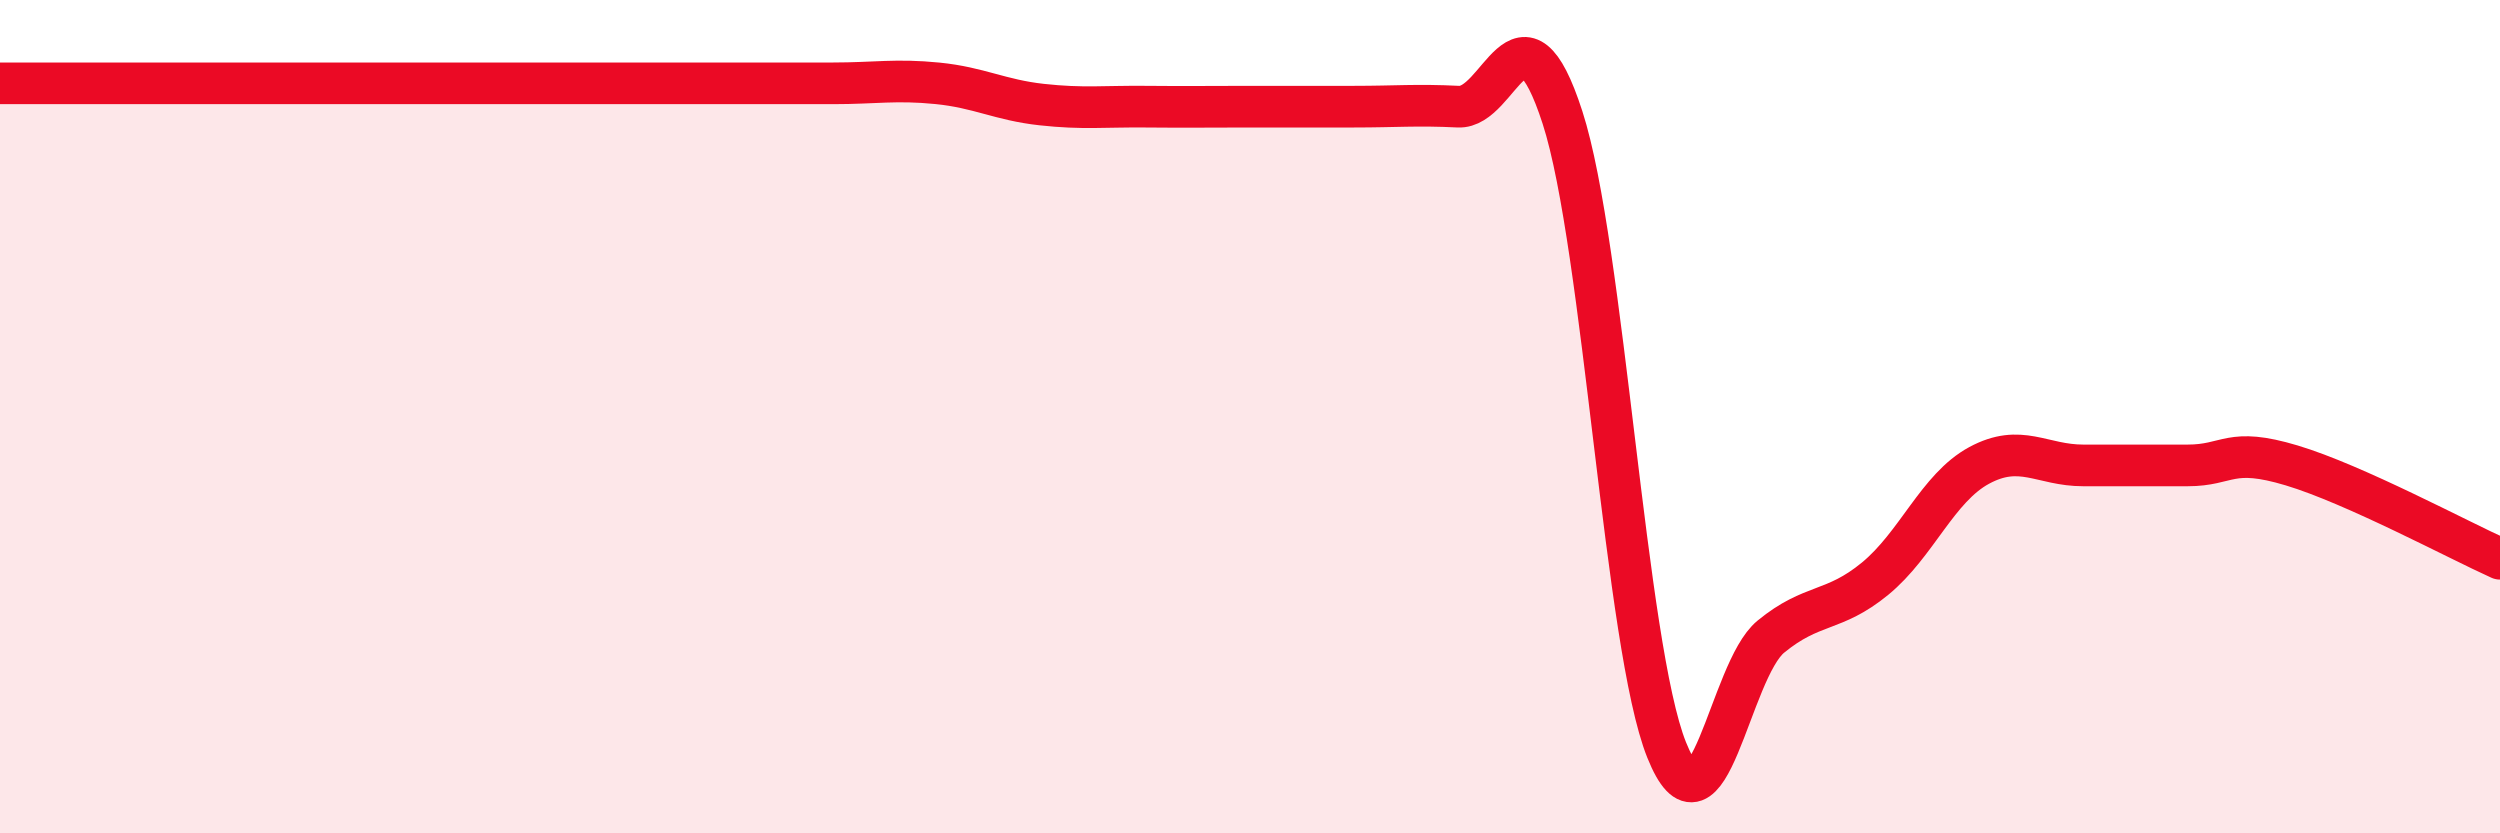
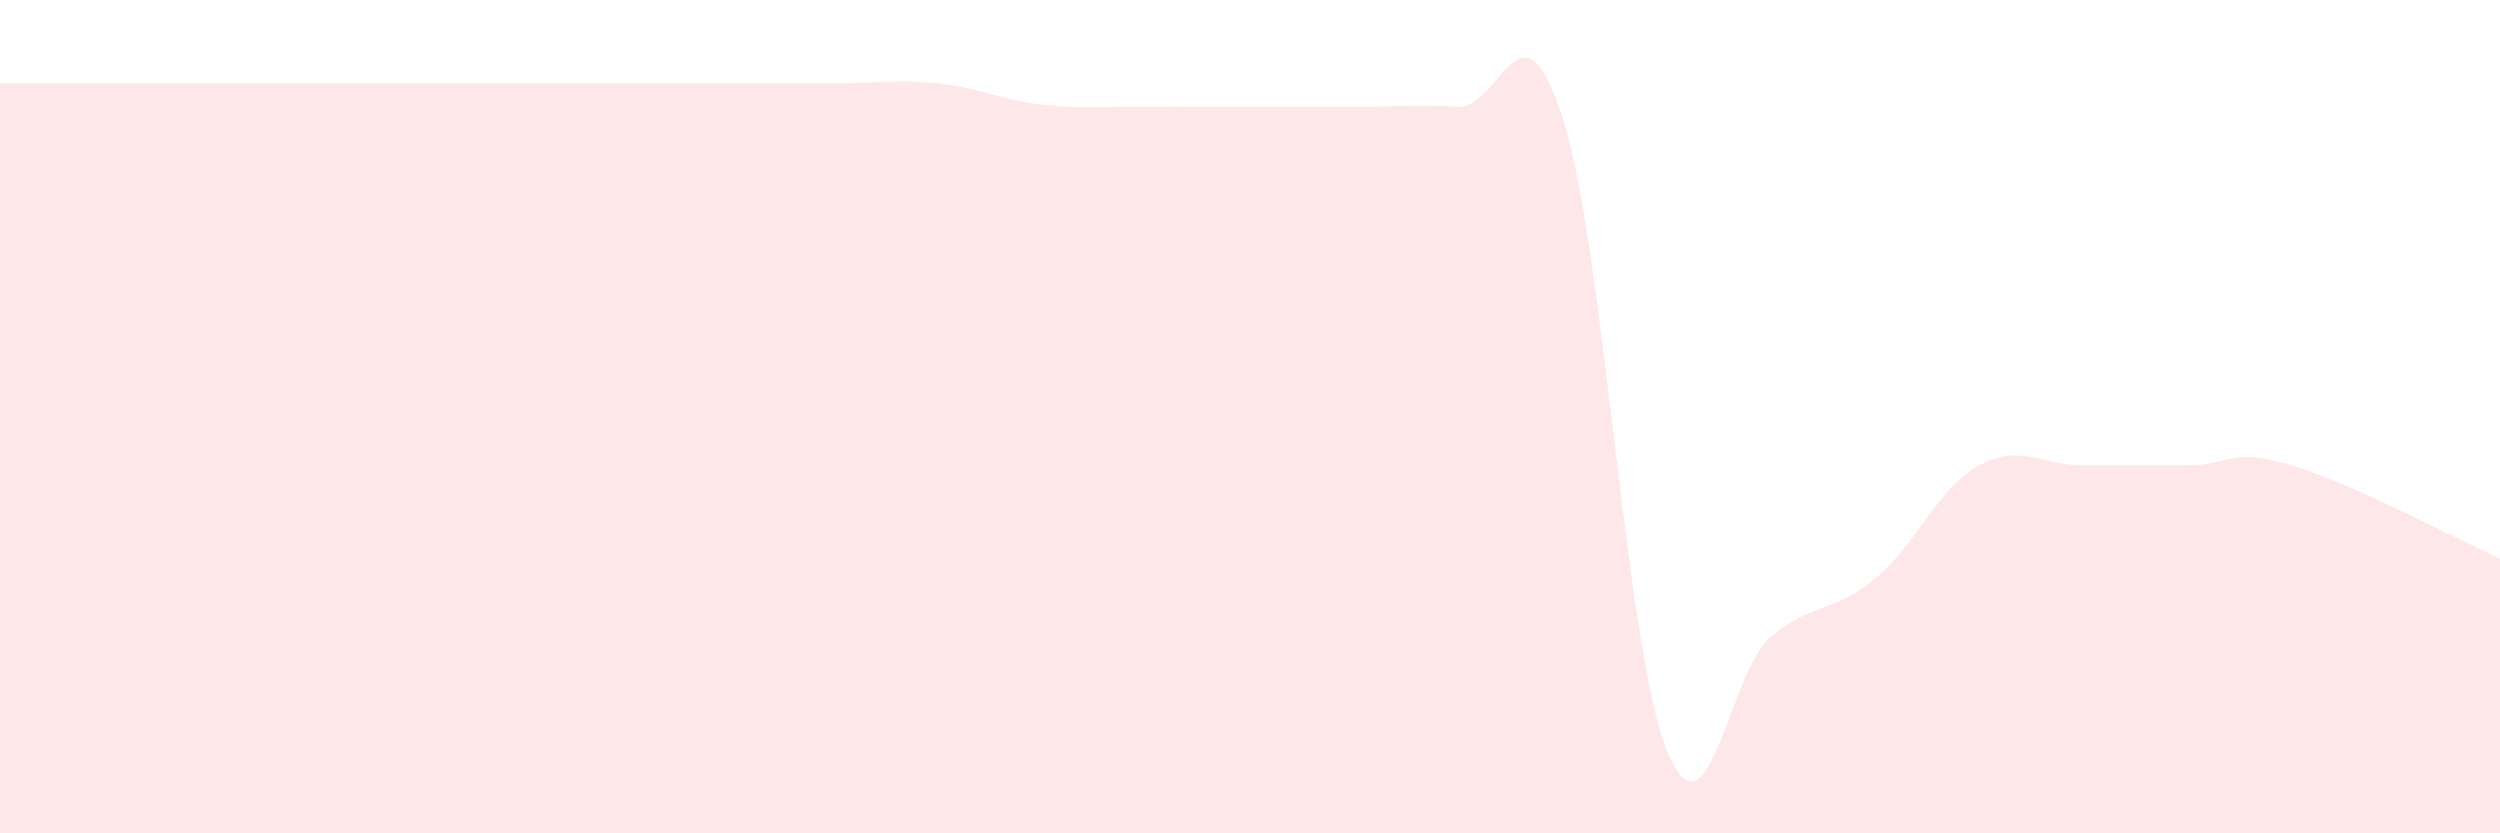
<svg xmlns="http://www.w3.org/2000/svg" width="60" height="20" viewBox="0 0 60 20">
  <path d="M 0,2 C 0.5,2 1.5,2 2.5,2 C 3.5,2 4,2 5,2 C 6,2 6.5,2 7.5,2 C 8.5,2 9,2 10,2 C 11,2 11.5,2 12.5,2 C 13.5,2 14,2 15,2 C 16,2 16.5,2 17.5,2 C 18.5,2 19,2 20,2 C 21,2 21.5,1.9 22.5,2 C 23.5,2.1 24,2.4 25,2.51 C 26,2.62 26.5,2.55 27.5,2.56 C 28.5,2.57 29,2.56 30,2.56 C 31,2.56 31.5,2.56 32.5,2.56 C 33.5,2.56 34,2.51 35,2.56 C 36,2.61 36.5,-0.27 37.5,2.82 C 38.5,5.91 39,15.51 40,18 C 41,20.49 41.5,16.1 42.5,15.28 C 43.5,14.46 44,14.71 45,13.89 C 46,13.07 46.5,11.71 47.5,11.17 C 48.5,10.63 49,11.17 50,11.17 C 51,11.17 51.5,11.17 52.5,11.17 C 53.5,11.17 53.5,10.72 55,11.17 C 56.5,11.62 59,12.96 60,13.41L60 20L0 20Z" fill="#EB0A25" opacity="0.1" stroke-linecap="round" stroke-linejoin="round" />
-   <path d="M 0,2 C 0.5,2 1.5,2 2.5,2 C 3.5,2 4,2 5,2 C 6,2 6.5,2 7.5,2 C 8.5,2 9,2 10,2 C 11,2 11.5,2 12.5,2 C 13.5,2 14,2 15,2 C 16,2 16.5,2 17.5,2 C 18.5,2 19,2 20,2 C 21,2 21.5,1.9 22.5,2 C 23.5,2.1 24,2.4 25,2.51 C 26,2.62 26.5,2.55 27.5,2.56 C 28.5,2.57 29,2.56 30,2.56 C 31,2.56 31.5,2.56 32.5,2.56 C 33.5,2.56 34,2.51 35,2.56 C 36,2.61 36.5,-0.27 37.5,2.82 C 38.5,5.91 39,15.51 40,18 C 41,20.49 41.5,16.1 42.5,15.28 C 43.5,14.46 44,14.71 45,13.89 C 46,13.07 46.5,11.71 47.5,11.17 C 48.5,10.63 49,11.17 50,11.17 C 51,11.17 51.5,11.17 52.5,11.17 C 53.5,11.17 53.5,10.72 55,11.17 C 56.5,11.62 59,12.96 60,13.41" stroke="#EB0A25" stroke-width="1" fill="none" stroke-linecap="round" stroke-linejoin="round" />
</svg>